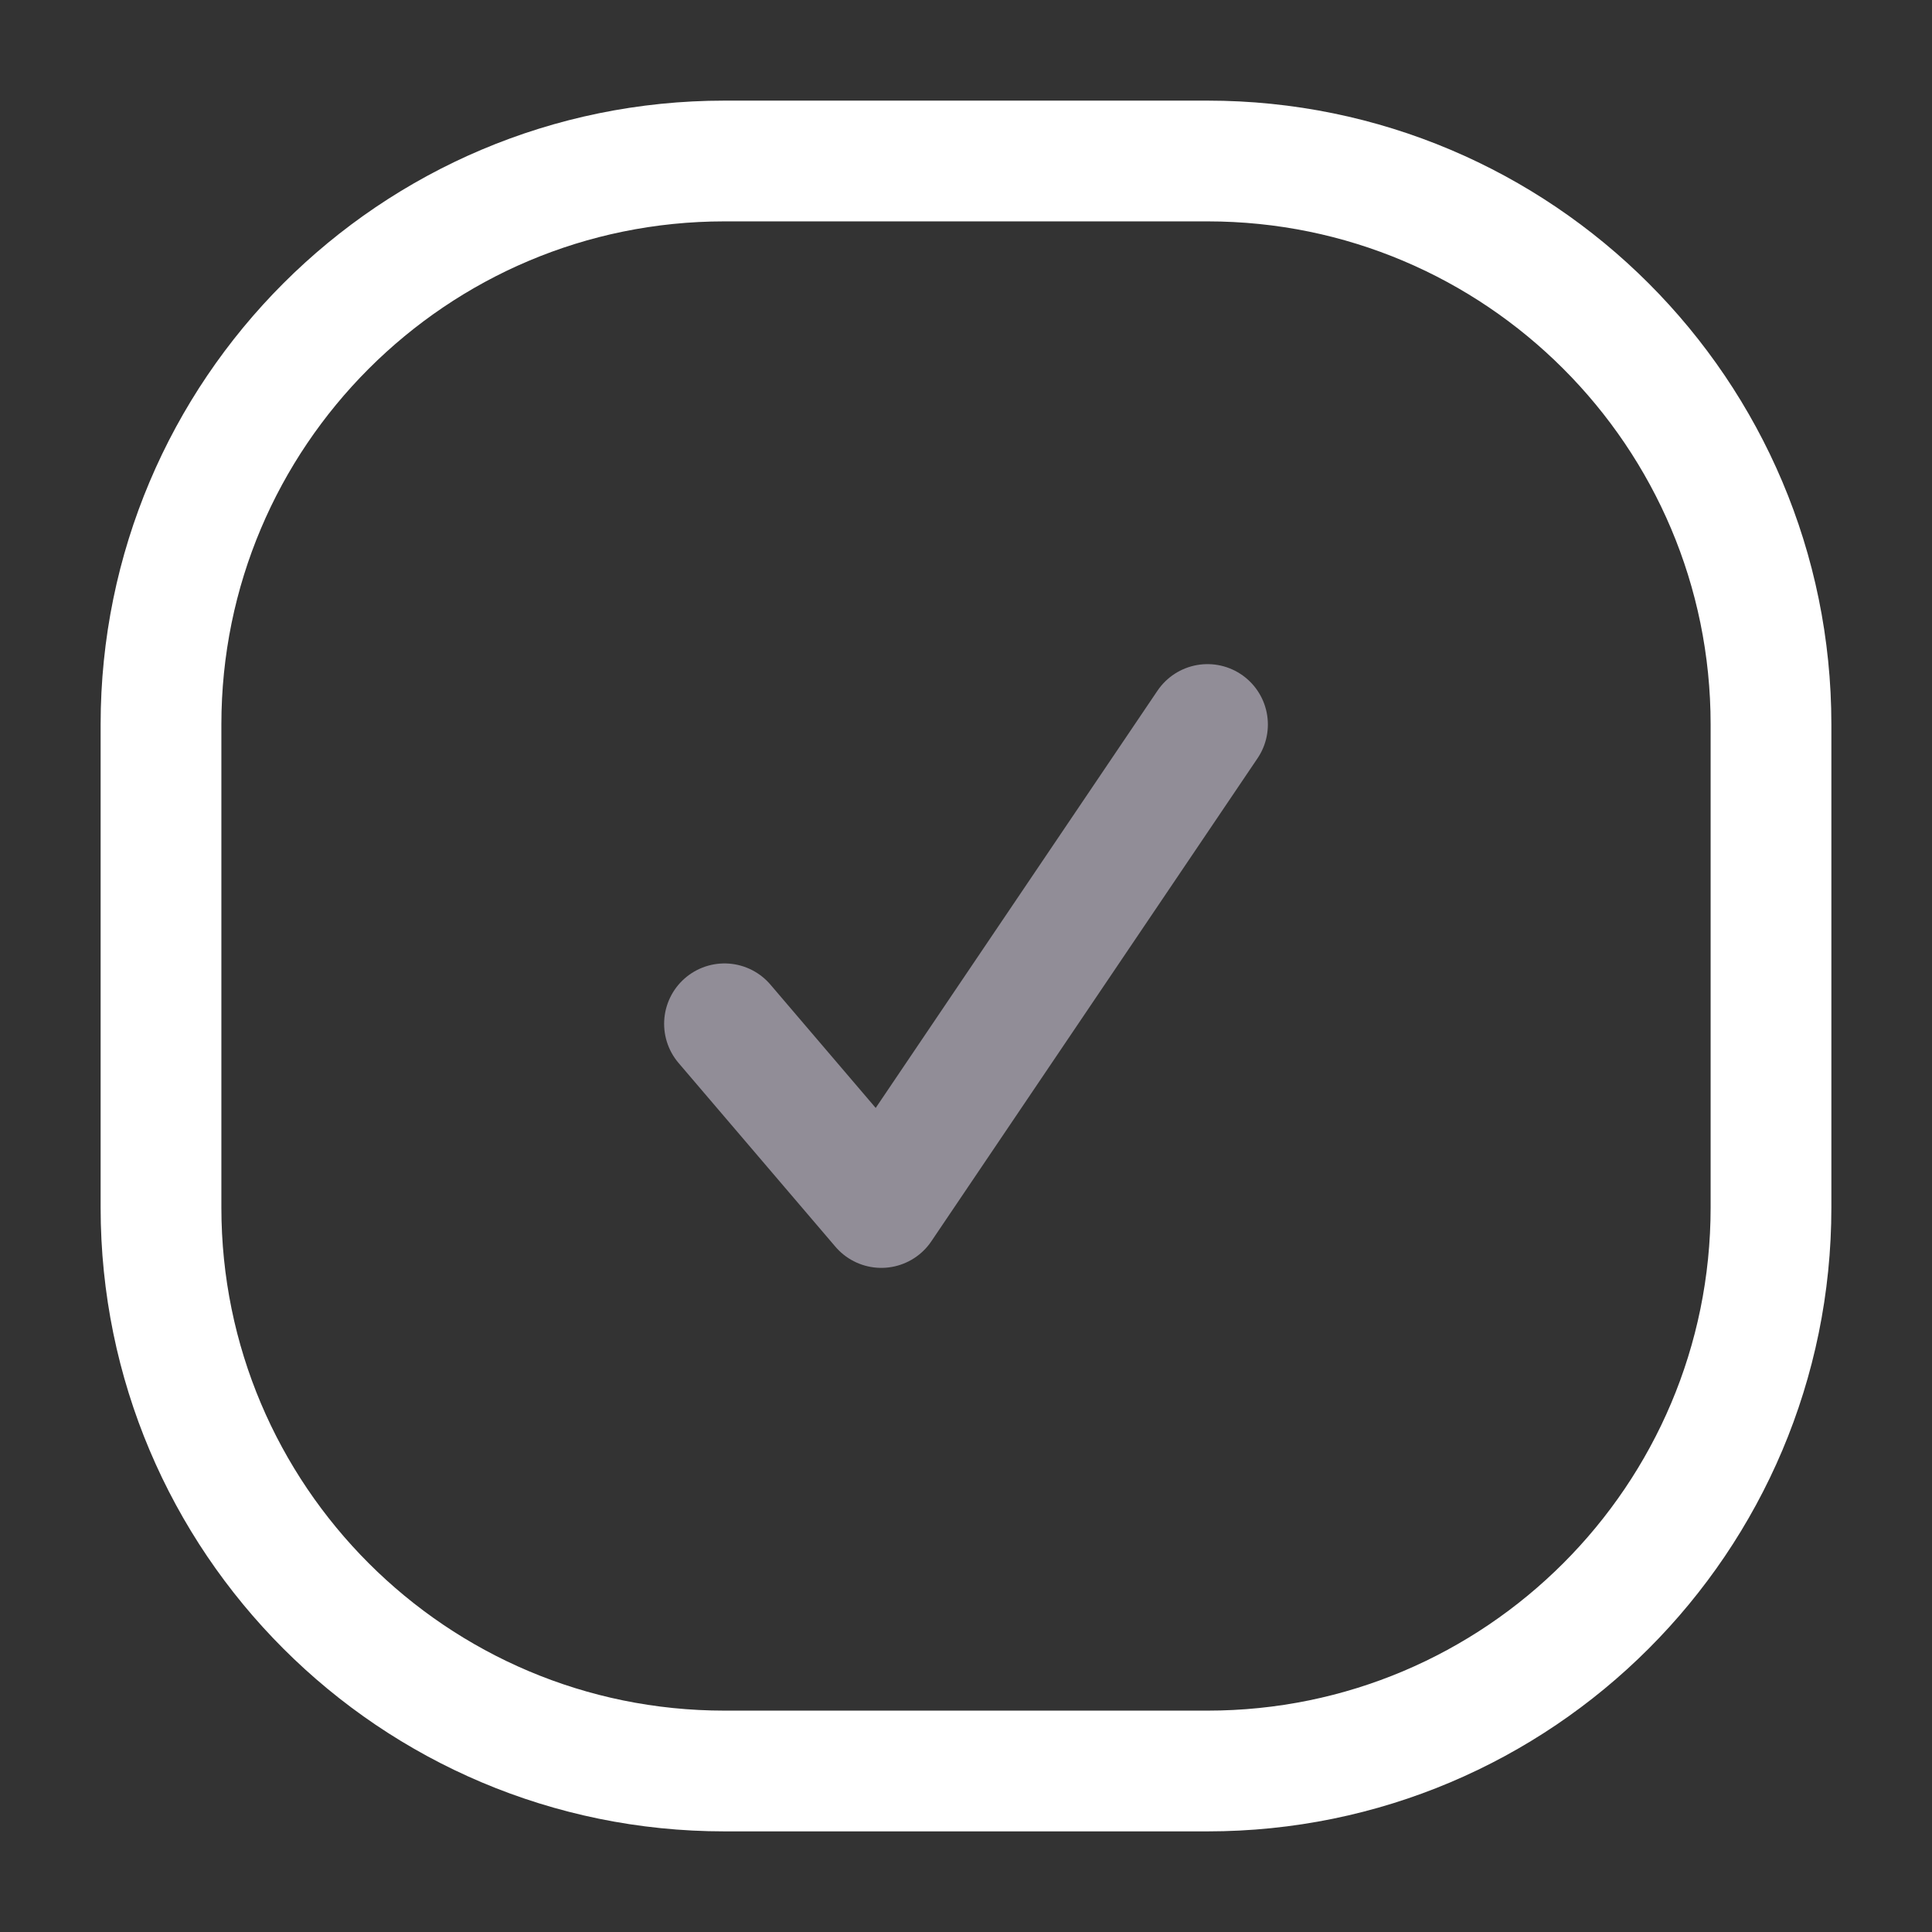
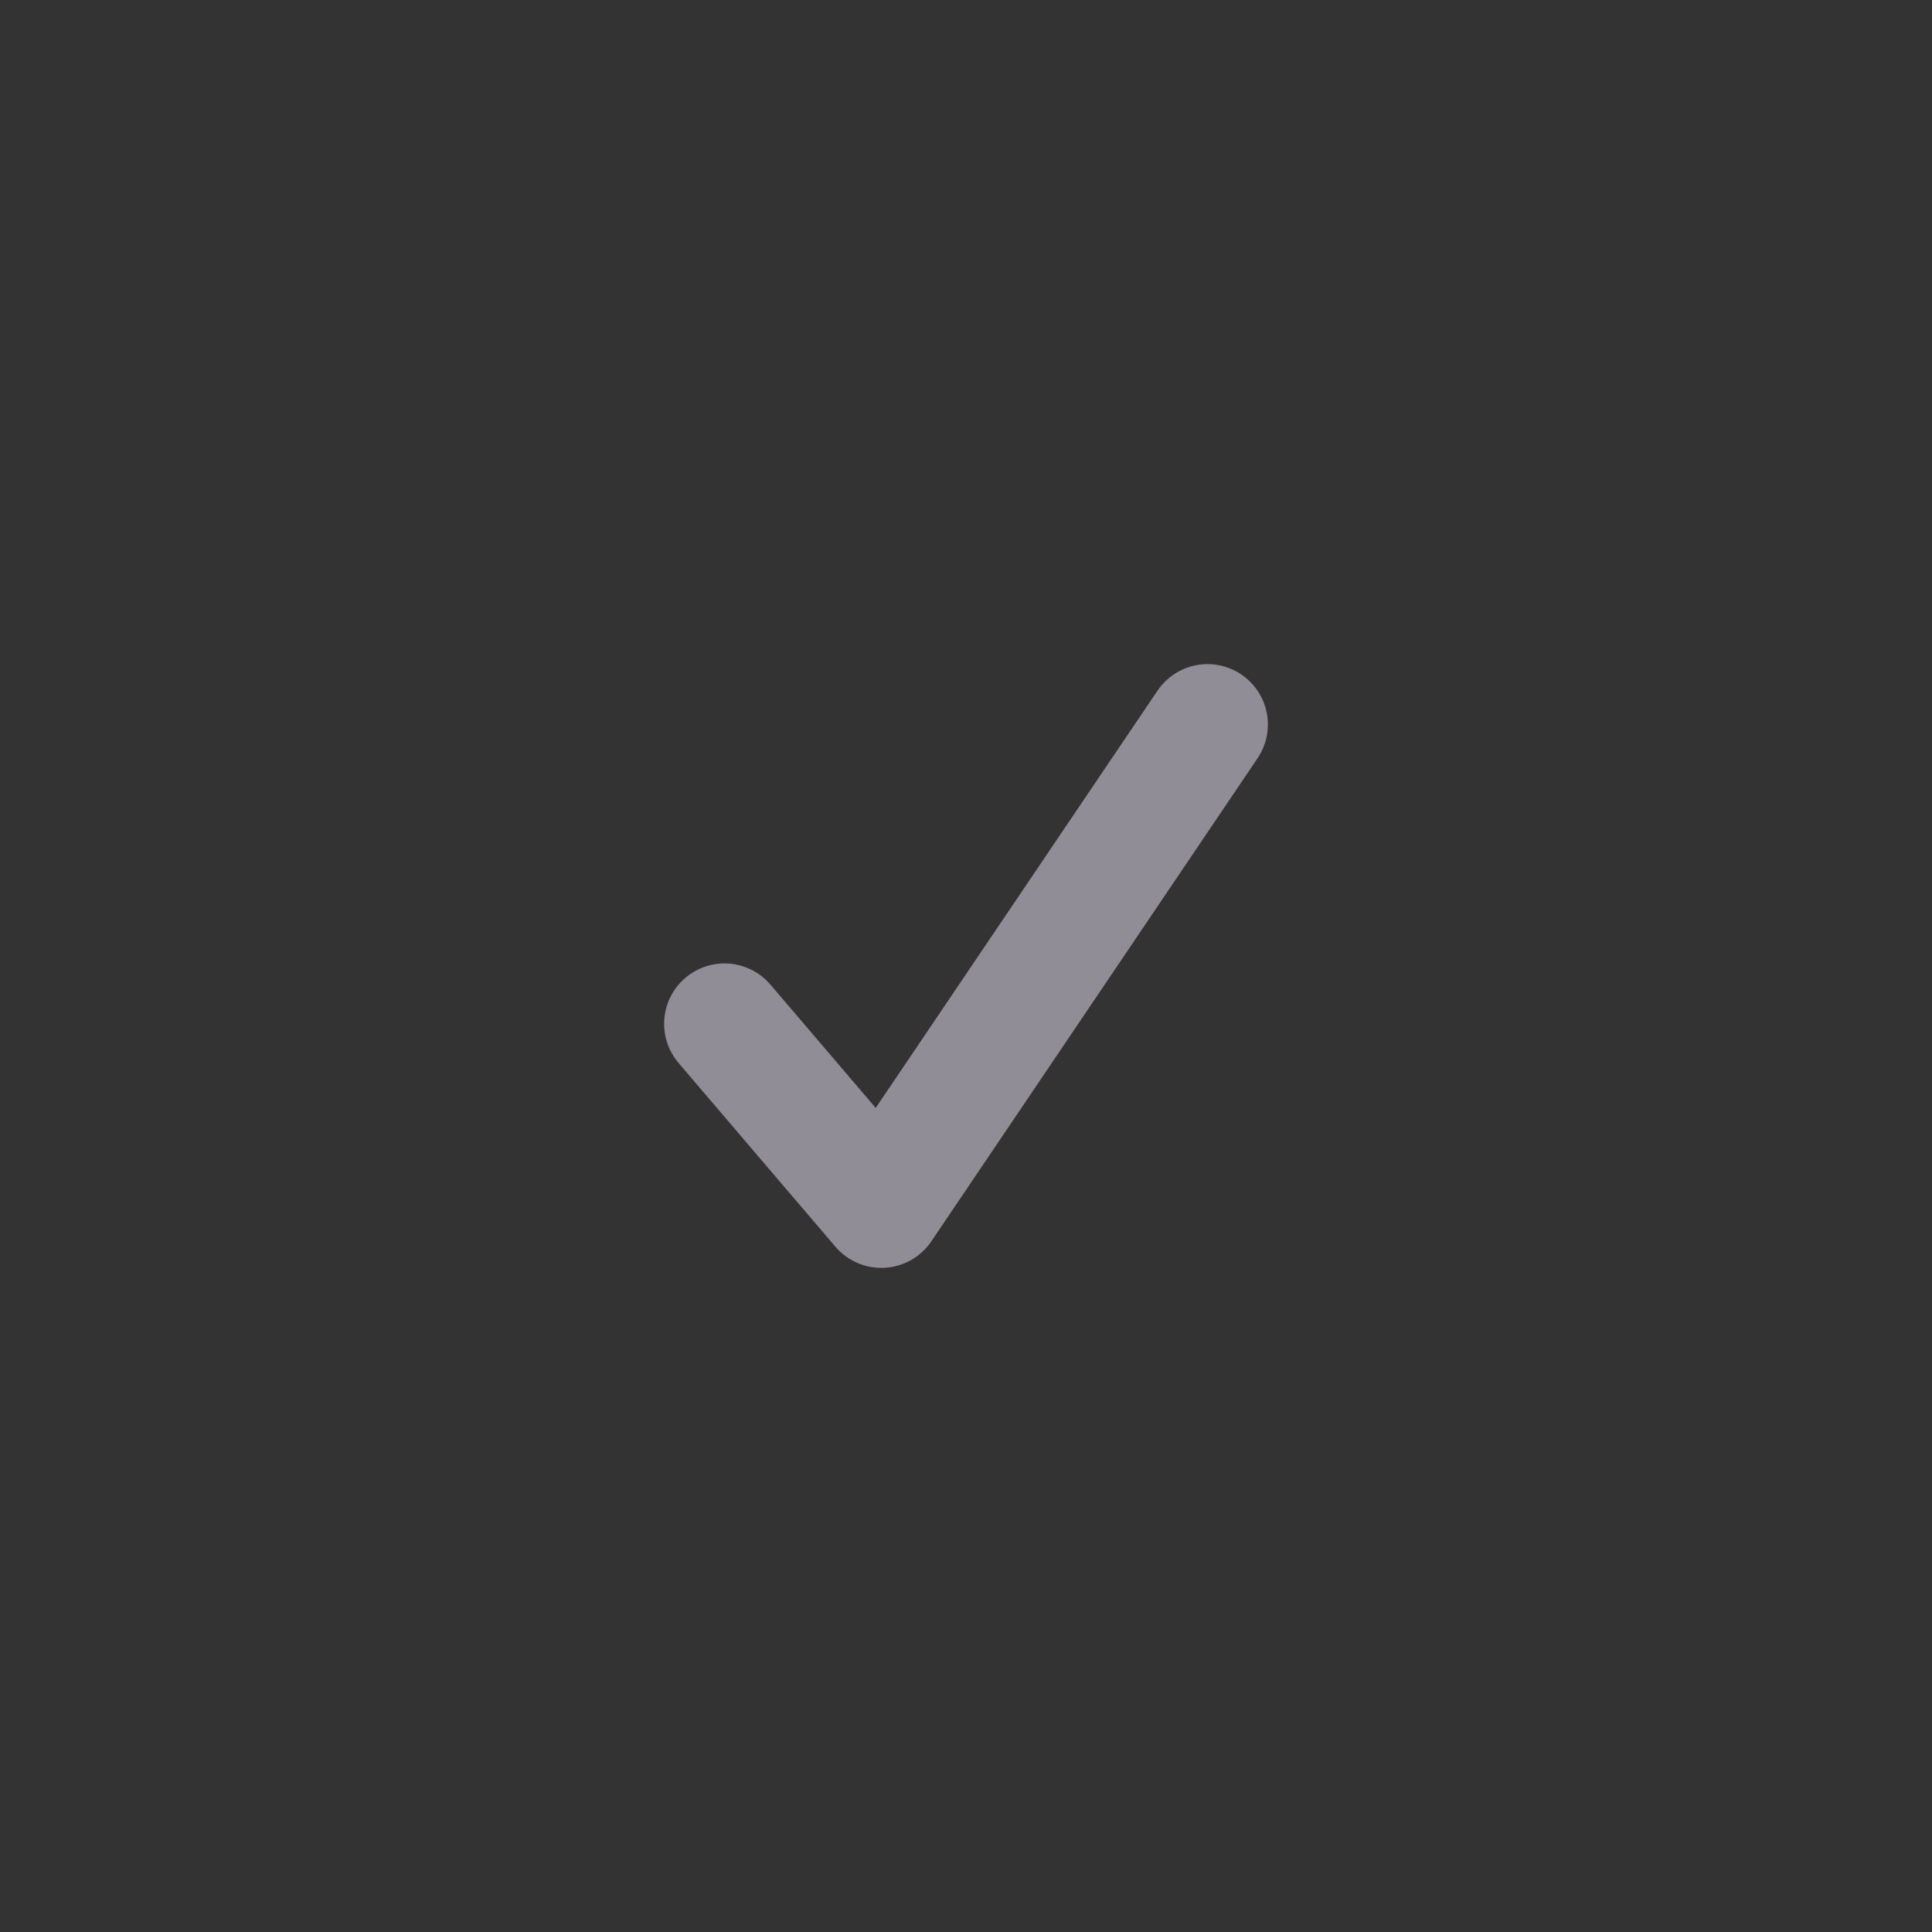
<svg xmlns="http://www.w3.org/2000/svg" width="24" height="24" viewBox="0 0 24 24" fill="none">
  <rect x="0" y="0" width="24" height="24" fill="#333333" stroke="none" />
  <path d="M15 9L10.948 15L9 12.718" stroke="#918D97" stroke-width="1.5" stroke-miterlimit="10" stroke-linecap="round" stroke-linejoin="round" />
-   <path d="M2 9C2 5.134 5.134 2 9 2H15C18.866 2 22 5.134 22 9V15C22 18.866 18.866 22 15 22H9C5.134 22 2 18.866 2 15V9Z" stroke="white" stroke-width="1.5" stroke-linejoin="round" />
</svg>